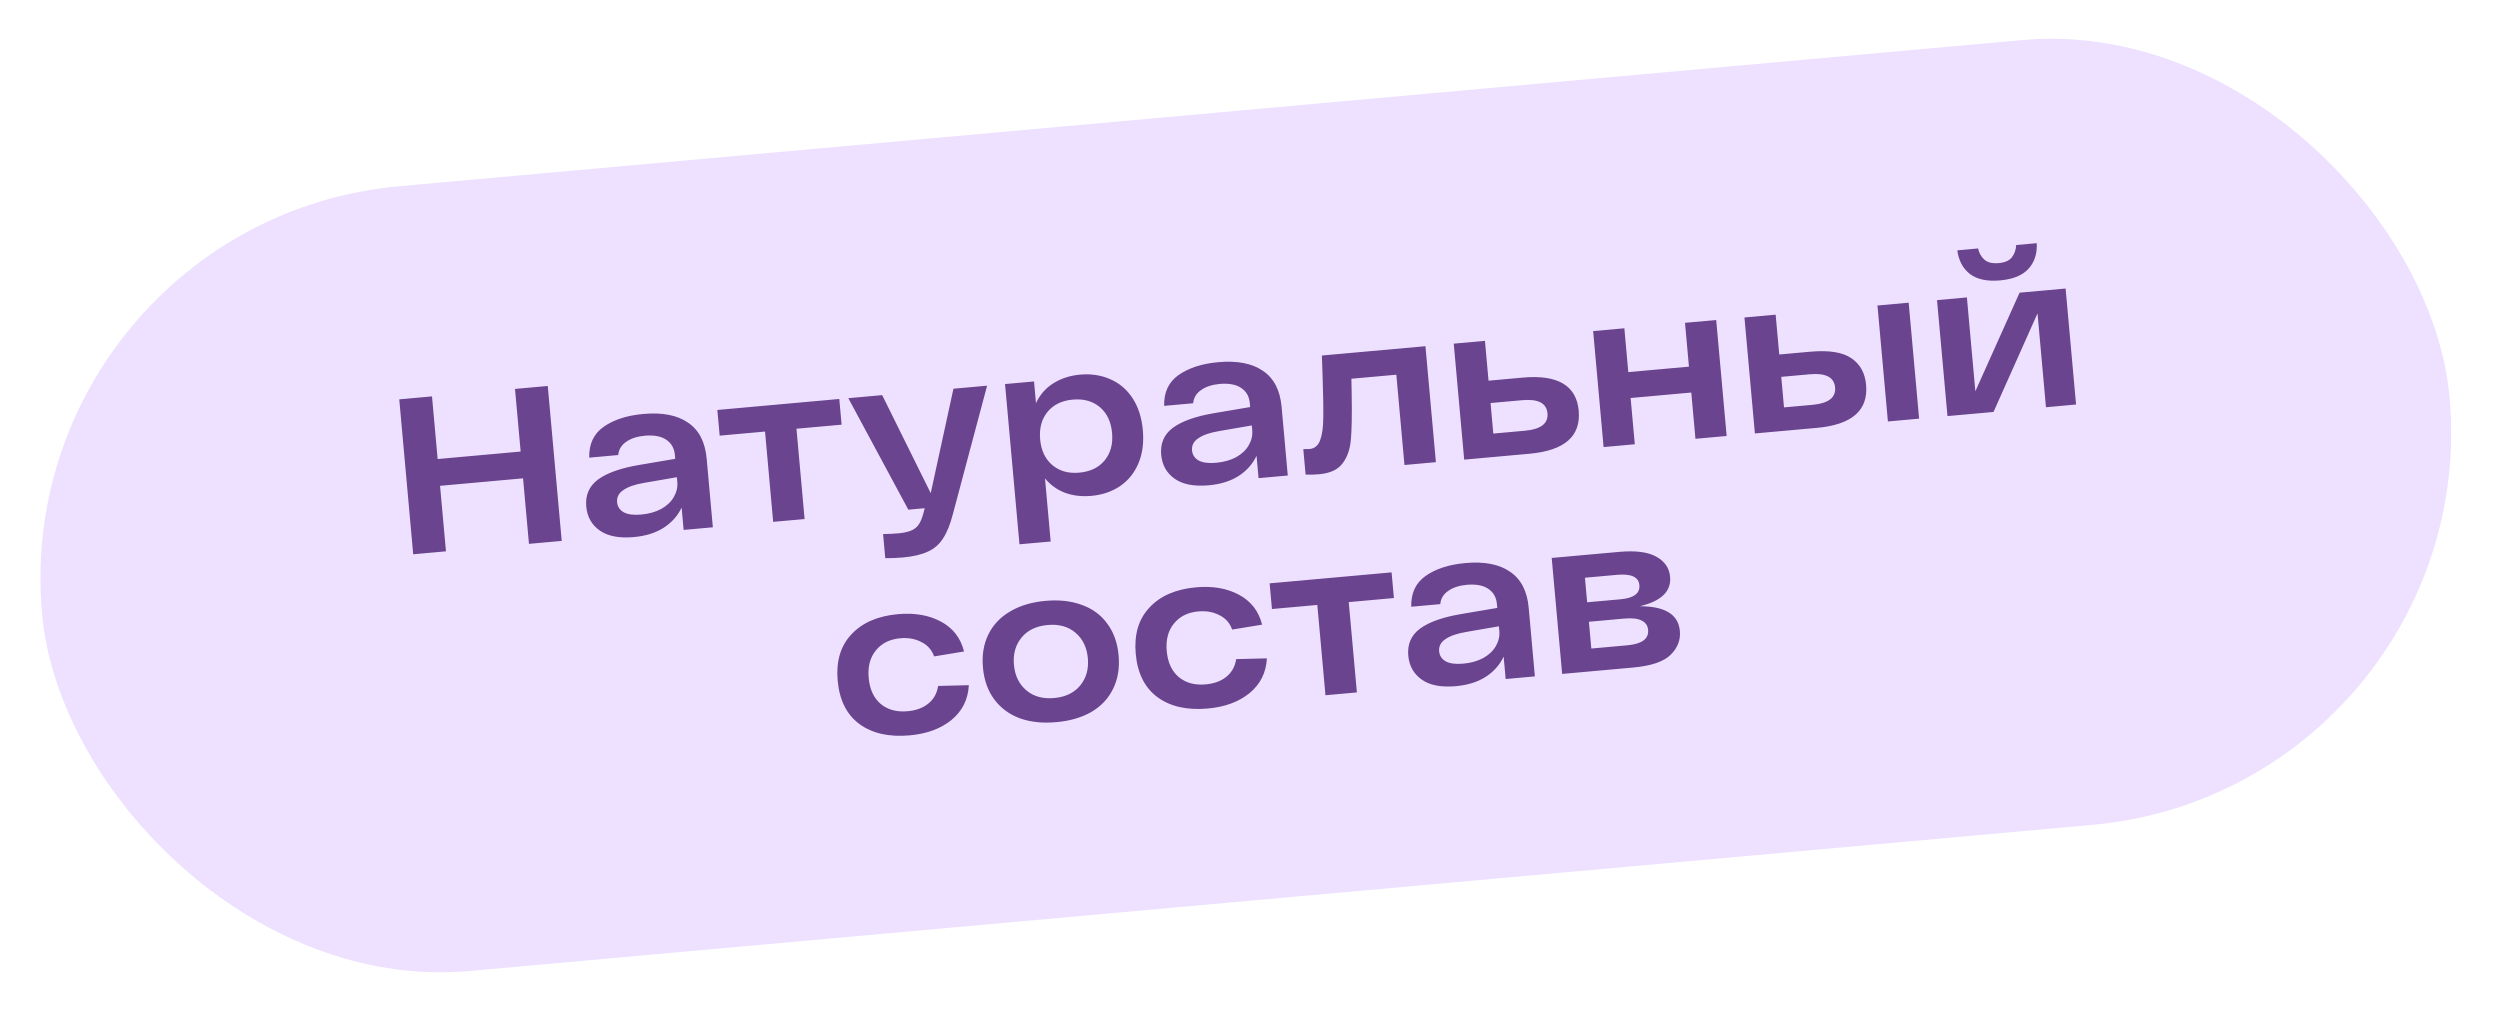
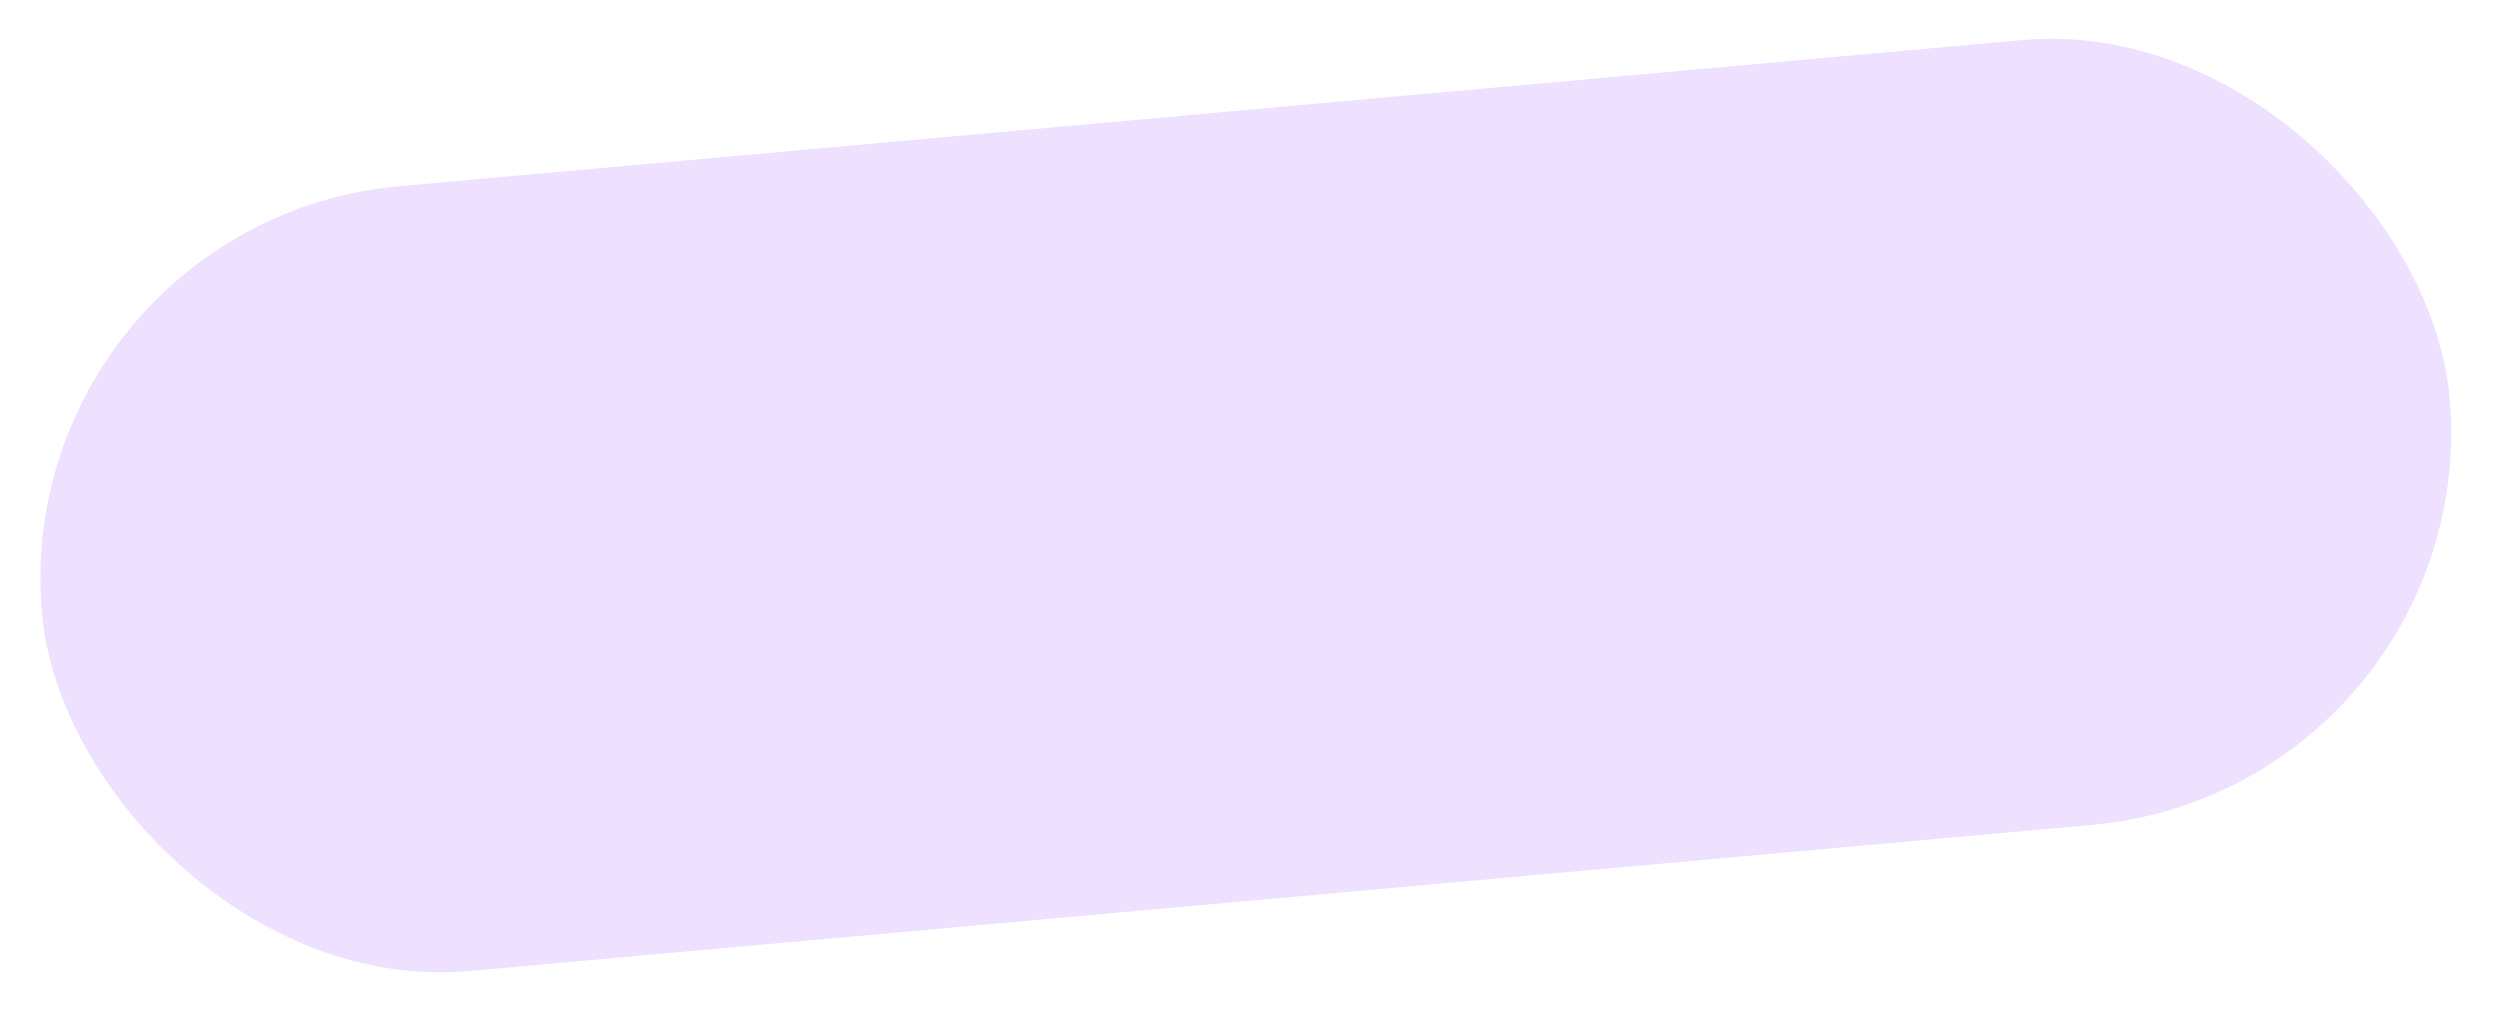
<svg xmlns="http://www.w3.org/2000/svg" width="135" height="55" viewBox="0 0 135 55" fill="none">
  <rect x="0.363" y="11.965" width="130.531" height="42.548" rx="21.274" transform="rotate(-5.146 0.363 11.965)" fill="#EDE1FF" />
-   <path d="M29.579 20.843L30.333 29.209L28.564 29.368L28.245 25.83L23.763 26.234L24.082 29.772L22.313 29.931L21.56 21.565L23.328 21.405L23.633 24.788L28.115 24.384L27.81 21.002L29.579 20.843ZM34.738 22.354C35.766 22.261 36.571 22.418 37.154 22.823C37.744 23.22 38.079 23.868 38.16 24.769L38.494 28.474L36.916 28.616L36.808 27.409C36.591 27.862 36.263 28.229 35.822 28.509C35.389 28.781 34.858 28.946 34.228 29.002C33.439 29.073 32.826 28.956 32.389 28.65C31.952 28.344 31.708 27.912 31.658 27.354C31.603 26.741 31.812 26.256 32.286 25.9C32.768 25.544 33.503 25.28 34.492 25.111L36.462 24.777L36.443 24.562C36.411 24.211 36.263 23.944 35.997 23.759C35.731 23.566 35.346 23.488 34.843 23.525C34.413 23.564 34.07 23.675 33.813 23.859C33.556 24.035 33.413 24.273 33.383 24.572L31.818 24.713C31.8 23.976 32.063 23.418 32.607 23.04C33.151 22.662 33.861 22.433 34.738 22.354ZM34.625 27.786C35.039 27.749 35.399 27.648 35.706 27.484C36.012 27.312 36.237 27.099 36.383 26.844C36.536 26.582 36.6 26.307 36.574 26.02L36.551 25.769L34.796 26.072C34.289 26.157 33.911 26.288 33.662 26.463C33.412 26.63 33.299 26.849 33.324 27.12C33.345 27.359 33.466 27.541 33.686 27.666C33.906 27.782 34.218 27.823 34.625 27.786ZM45.447 22.932L43.009 23.151L43.448 28.027L41.751 28.18L41.312 23.304L38.862 23.525L38.737 22.138L45.322 21.545L45.447 22.932ZM53.303 20.827L51.448 27.789C51.304 28.34 51.127 28.774 50.914 29.09C50.71 29.406 50.437 29.639 50.098 29.79C49.758 29.949 49.314 30.053 48.764 30.103C48.446 30.132 48.126 30.145 47.804 30.141L47.687 28.839C47.983 28.836 48.267 28.822 48.538 28.798C48.937 28.762 49.23 28.672 49.417 28.526C49.606 28.389 49.751 28.131 49.854 27.752L49.934 27.443L49.05 27.523L45.809 21.502L47.638 21.337L50.259 26.631L51.486 20.99L53.303 20.827ZM58.323 20.23C58.92 20.176 59.466 20.259 59.96 20.48C60.453 20.693 60.853 21.034 61.16 21.505C61.468 21.975 61.652 22.549 61.713 23.226C61.774 23.903 61.695 24.501 61.477 25.018C61.258 25.536 60.926 25.947 60.48 26.253C60.04 26.549 59.522 26.724 58.924 26.778C58.422 26.823 57.956 26.769 57.524 26.615C57.092 26.453 56.727 26.193 56.43 25.834L56.736 29.241L55.051 29.392L54.272 20.739L55.838 20.598L55.943 21.77C56.159 21.308 56.472 20.951 56.883 20.697C57.301 20.434 57.781 20.279 58.323 20.23ZM58.281 25.523C58.879 25.469 59.337 25.247 59.655 24.857C59.973 24.467 60.105 23.973 60.052 23.375C59.998 22.778 59.779 22.316 59.397 21.989C59.014 21.662 58.524 21.525 57.926 21.579C57.336 21.632 56.882 21.854 56.564 22.244C56.246 22.634 56.114 23.128 56.167 23.725C56.221 24.323 56.44 24.785 56.822 25.112C57.205 25.439 57.692 25.576 58.281 25.523ZM65.784 19.558C66.812 19.465 67.617 19.622 68.2 20.027C68.79 20.424 69.125 21.072 69.207 21.973L69.54 25.678L67.963 25.82L67.854 24.613C67.638 25.066 67.309 25.433 66.869 25.713C66.435 25.985 65.904 26.15 65.274 26.206C64.486 26.277 63.873 26.16 63.435 25.854C62.998 25.548 62.755 25.116 62.704 24.558C62.649 23.945 62.858 23.46 63.332 23.104C63.814 22.747 64.55 22.484 65.538 22.315L67.508 21.981L67.489 21.766C67.457 21.415 67.309 21.148 67.043 20.963C66.777 20.77 66.392 20.692 65.89 20.729C65.459 20.768 65.116 20.879 64.859 21.063C64.602 21.239 64.459 21.477 64.43 21.776L62.864 21.917C62.846 21.18 63.109 20.622 63.653 20.244C64.197 19.866 64.908 19.637 65.784 19.558ZM65.671 24.99C66.085 24.953 66.446 24.852 66.752 24.688C67.058 24.516 67.284 24.302 67.43 24.048C67.583 23.786 67.646 23.511 67.62 23.224L67.598 22.973L65.842 23.276C65.335 23.361 64.958 23.492 64.708 23.667C64.458 23.834 64.346 24.053 64.37 24.324C64.391 24.563 64.512 24.745 64.732 24.87C64.952 24.986 65.264 25.027 65.671 24.99ZM76.974 18.695L77.538 24.957L75.841 25.11L75.402 20.234L72.976 20.452C72.979 20.846 72.984 21.126 72.991 21.294C73.01 22.393 72.995 23.21 72.947 23.744C72.899 24.279 72.745 24.71 72.485 25.039C72.234 25.367 71.817 25.557 71.235 25.609C70.972 25.633 70.728 25.639 70.502 25.627L70.378 24.253C70.555 24.253 70.667 24.251 70.715 24.247C70.986 24.222 71.177 24.064 71.287 23.773C71.397 23.474 71.453 23.076 71.456 22.577C71.467 22.07 71.454 21.308 71.419 20.291C71.408 20.084 71.396 19.719 71.381 19.198L76.974 18.695ZM82.222 20.391C84.118 20.22 85.127 20.816 85.25 22.178C85.374 23.557 84.488 24.331 82.592 24.502L79.066 24.82L78.502 18.557L80.187 18.405L80.381 20.557L82.222 20.391ZM82.347 23.259C83.208 23.182 83.613 22.868 83.564 22.318C83.514 21.768 83.059 21.532 82.199 21.61L80.49 21.764L80.638 23.413L82.347 23.259ZM92.675 17.281L93.239 23.543L91.554 23.695L91.329 21.197L88.054 21.492L88.279 23.99L86.594 24.142L86.03 17.879L87.715 17.727L87.928 20.094L91.203 19.799L90.99 17.432L92.675 17.281ZM97.74 18.993C98.76 18.901 99.506 19.019 99.977 19.346C100.448 19.665 100.712 20.143 100.769 20.781C100.893 22.159 100.007 22.934 98.111 23.105L94.764 23.406L94.2 17.143L95.885 16.992L96.079 19.143L97.74 18.993ZM103.068 16.345L103.632 22.607L101.947 22.759L101.383 16.497L103.068 16.345ZM97.878 21.86C98.739 21.783 99.144 21.469 99.095 20.92C99.045 20.37 98.59 20.134 97.73 20.211L96.188 20.35L96.336 21.999L97.878 21.86ZM108.01 15.141C107.316 15.203 106.776 15.091 106.389 14.805C106.001 14.51 105.77 14.081 105.695 13.518L106.818 13.416C106.864 13.653 106.974 13.852 107.149 14.013C107.324 14.174 107.583 14.239 107.926 14.208C108.268 14.178 108.508 14.072 108.644 13.891C108.788 13.701 108.864 13.481 108.874 13.231L109.985 13.131C110.012 13.699 109.861 14.163 109.532 14.521C109.21 14.872 108.703 15.078 108.01 15.141ZM111.543 15.581L112.107 21.844L110.482 21.991L110.026 16.923L107.649 22.246L105.164 22.469L104.599 16.207L106.213 16.061L106.669 21.129L109.057 15.805L111.543 15.581ZM52.318 37C52.275 37.775 51.962 38.402 51.378 38.88C50.802 39.349 50.052 39.626 49.128 39.709C48.012 39.81 47.106 39.606 46.41 39.099C45.722 38.59 45.33 37.81 45.235 36.758C45.141 35.715 45.388 34.881 45.974 34.258C46.56 33.627 47.398 33.262 48.49 33.164C49.39 33.083 50.166 33.218 50.816 33.569C51.466 33.92 51.88 34.457 52.057 35.18L50.443 35.446C50.314 35.088 50.082 34.828 49.746 34.665C49.417 34.494 49.038 34.428 48.607 34.467C48.042 34.518 47.604 34.738 47.293 35.127C46.982 35.509 46.854 36.002 46.909 36.608C46.964 37.221 47.179 37.688 47.553 38.008C47.935 38.327 48.421 38.459 49.01 38.406C49.472 38.365 49.846 38.227 50.13 37.992C50.422 37.757 50.598 37.44 50.659 37.041L52.318 37ZM53.079 36.052C53.018 35.375 53.116 34.776 53.375 34.254C53.633 33.733 54.025 33.32 54.552 33.016C55.078 32.703 55.712 32.514 56.453 32.447C57.194 32.38 57.851 32.453 58.425 32.667C58.997 32.872 59.453 33.209 59.793 33.676C60.14 34.143 60.344 34.715 60.405 35.392C60.466 36.069 60.367 36.669 60.109 37.19C59.859 37.711 59.471 38.127 58.944 38.44C58.418 38.744 57.784 38.93 57.043 38.996C56.302 39.063 55.645 38.994 55.072 38.788C54.499 38.575 54.038 38.235 53.691 37.768C53.344 37.301 53.14 36.729 53.079 36.052ZM54.752 35.901C54.804 36.483 55.026 36.941 55.418 37.275C55.809 37.609 56.312 37.749 56.925 37.694C57.539 37.638 58.008 37.411 58.334 37.013C58.66 36.614 58.796 36.123 58.744 35.542C58.691 34.96 58.469 34.502 58.078 34.168C57.686 33.834 57.184 33.694 56.57 33.75C55.957 33.805 55.487 34.032 55.162 34.431C54.836 34.83 54.7 35.32 54.752 35.901ZM68.413 35.551C68.37 36.326 68.057 36.952 67.473 37.43C66.897 37.9 66.147 38.176 65.223 38.26C64.107 38.36 63.201 38.157 62.505 37.649C61.817 37.141 61.425 36.361 61.33 35.309C61.236 34.265 61.483 33.432 62.069 32.809C62.655 32.178 63.493 31.813 64.585 31.715C65.486 31.633 66.261 31.768 66.911 32.12C67.561 32.471 67.975 33.008 68.152 33.731L66.538 33.996C66.409 33.639 66.177 33.378 65.841 33.216C65.512 33.045 65.133 32.978 64.702 33.017C64.137 33.068 63.699 33.288 63.388 33.678C63.077 34.059 62.949 34.553 63.004 35.158C63.059 35.772 63.274 36.238 63.648 36.558C64.03 36.877 64.516 37.01 65.105 36.957C65.568 36.915 65.941 36.777 66.225 36.543C66.517 36.308 66.693 35.991 66.754 35.592L68.413 35.551ZM75.271 32.294L72.832 32.514L73.272 37.39L71.575 37.543L71.135 32.667L68.685 32.887L68.56 31.501L75.146 30.908L75.271 32.294ZM79.127 30.405C80.155 30.312 80.96 30.469 81.543 30.874C82.133 31.271 82.469 31.919 82.55 32.82L82.883 36.525L81.306 36.667L81.197 35.459C80.981 35.913 80.652 36.28 80.212 36.56C79.778 36.832 79.247 36.997 78.618 37.053C77.829 37.124 77.216 37.007 76.778 36.701C76.341 36.395 76.098 35.963 76.047 35.405C75.992 34.792 76.201 34.307 76.675 33.951C77.157 33.594 77.893 33.331 78.882 33.162L80.852 32.828L80.832 32.613C80.801 32.262 80.652 31.994 80.386 31.809C80.12 31.617 79.735 31.539 79.233 31.576C78.802 31.615 78.459 31.726 78.203 31.91C77.945 32.086 77.802 32.323 77.773 32.623L76.207 32.764C76.189 32.027 76.452 31.469 76.996 31.091C77.54 30.712 78.251 30.484 79.127 30.405ZM79.014 35.837C79.428 35.8 79.789 35.699 80.095 35.535C80.401 35.362 80.627 35.149 80.773 34.895C80.926 34.633 80.989 34.358 80.963 34.071L80.941 33.82L79.185 34.123C78.679 34.208 78.301 34.339 78.052 34.514C77.802 34.681 77.689 34.9 77.713 35.171C77.735 35.41 77.855 35.592 78.076 35.717C78.295 35.833 78.608 35.873 79.014 35.837ZM88.545 32.737C89.91 32.735 90.633 33.18 90.713 34.072C90.757 34.558 90.591 34.987 90.215 35.358C89.838 35.73 89.164 35.959 88.192 36.046L84.356 36.392L83.792 30.129L87.437 29.801C88.329 29.721 89 29.809 89.449 30.066C89.897 30.314 90.142 30.674 90.185 31.144C90.256 31.933 89.709 32.464 88.545 32.737ZM88.526 31.595C88.487 31.156 88.085 30.972 87.32 31.041L85.587 31.197L85.706 32.523L87.511 32.361C88.228 32.296 88.567 32.041 88.526 31.595ZM87.879 34.846C88.668 34.775 89.041 34.496 88.997 34.01C88.976 33.779 88.861 33.613 88.651 33.511C88.448 33.401 88.127 33.365 87.689 33.405L85.801 33.575L85.931 35.021L87.879 34.846Z" fill="#6A448E" />
</svg>